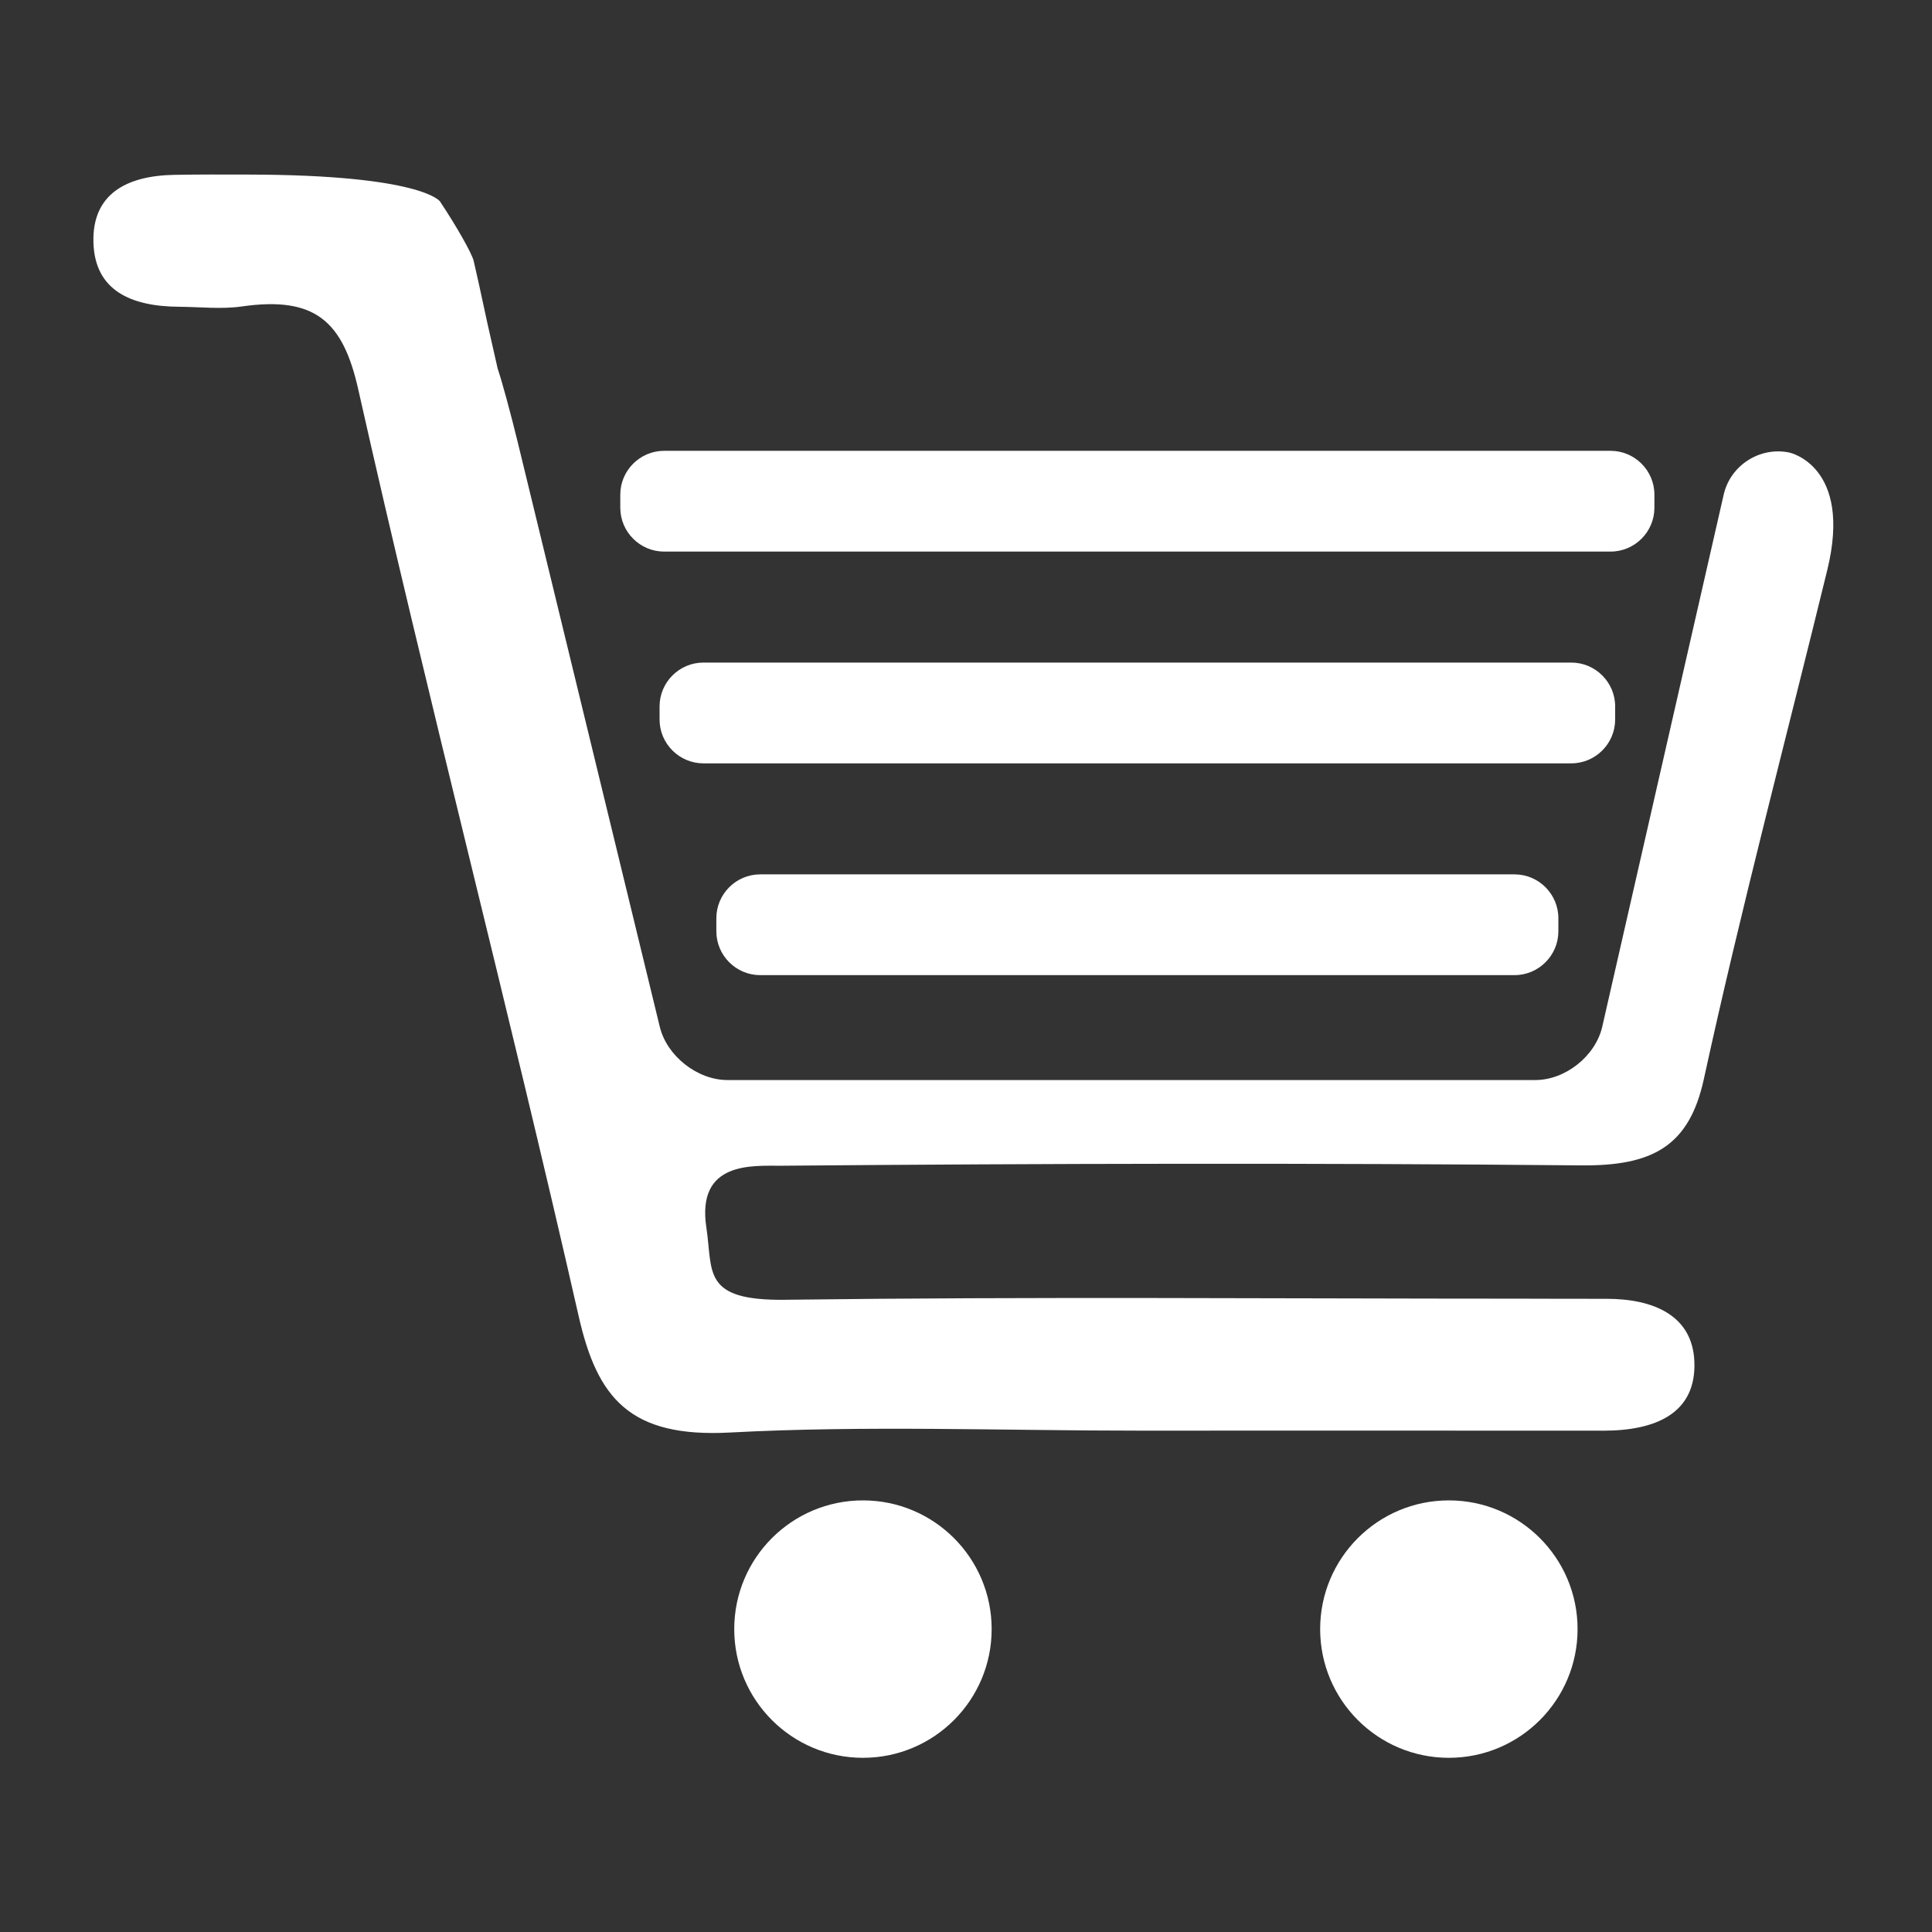
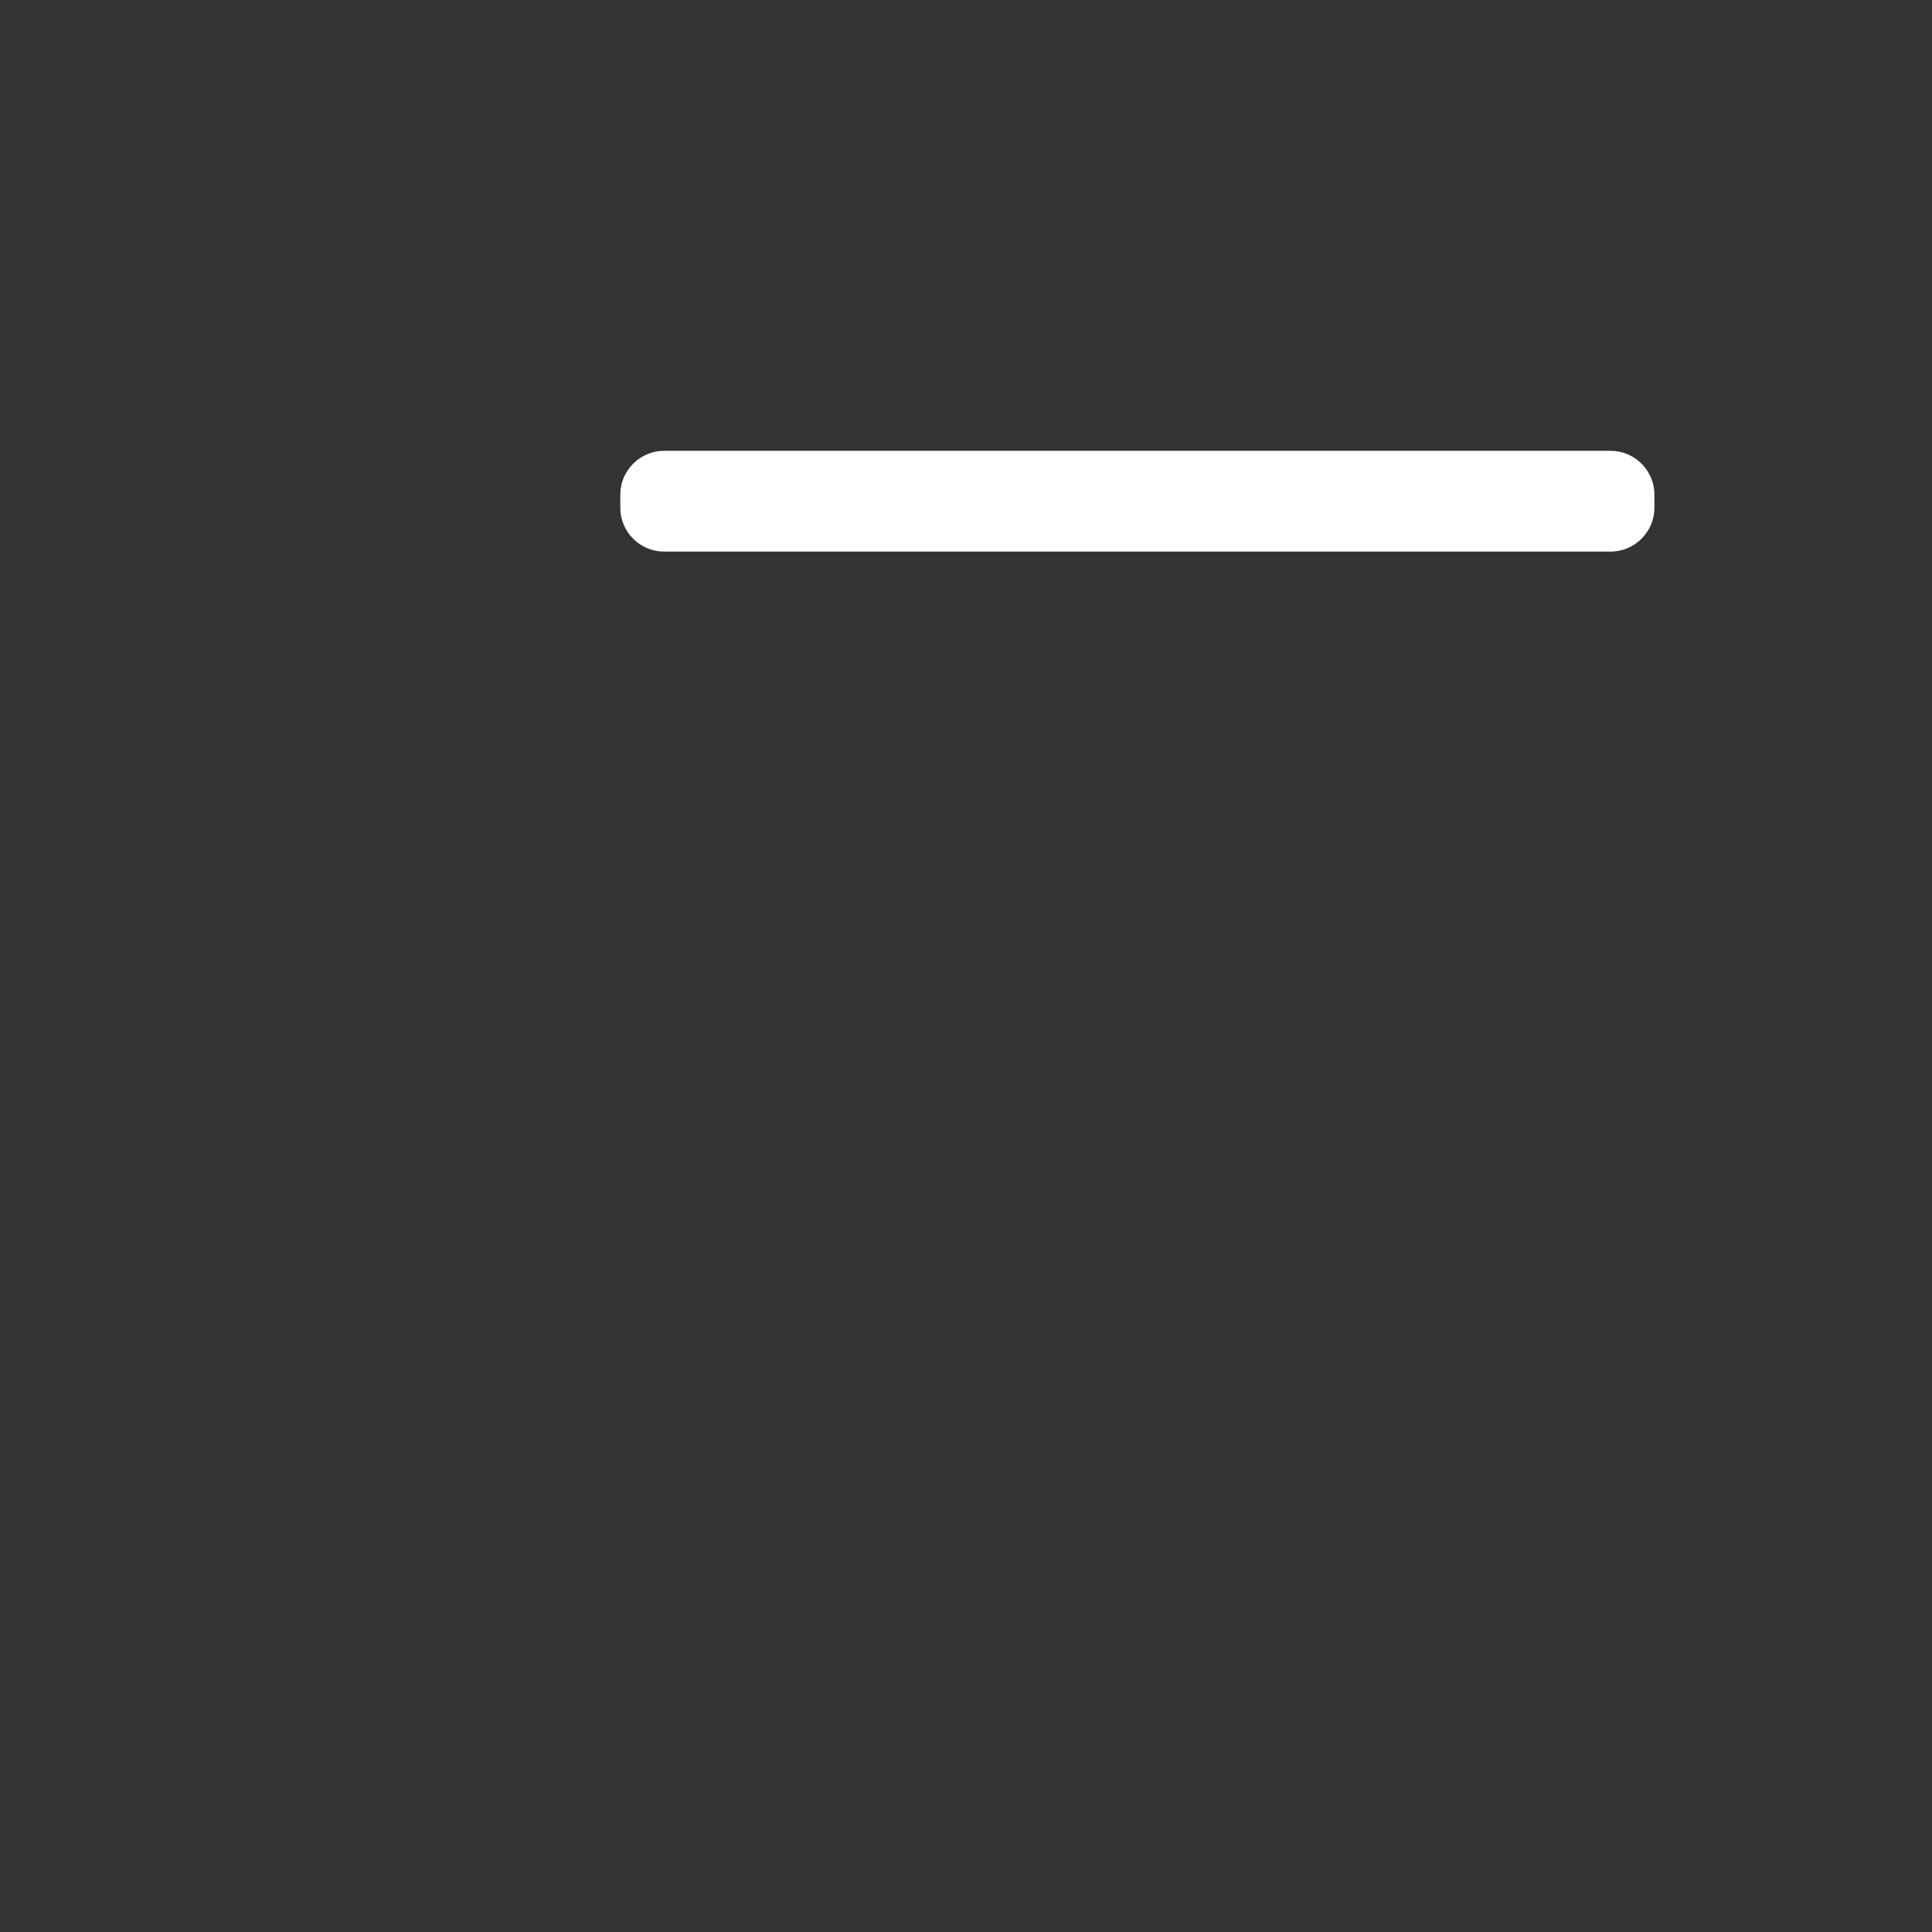
<svg xmlns="http://www.w3.org/2000/svg" fill="#FFFFFF" version="1.1" x="0px" y="0px" viewBox="0 0 100 100" enable-background="new 0 0 100 100" xml:space="preserve">
  <rect x="0" y="0" width="100" height="100" fill="#333333" stroke="none" />
  <g>
-     <circle cx="44.666" cy="84.322" r="6.662" />
-     <circle cx="74.993" cy="84.322" r="6.662" />
    <g>
      <g>
-         <path d="M92.622,23.425c-1.525-0.323-3.057,0.656-3.404,2.176l-6.285,27.538c-0.347,1.52-1.906,2.764-3.465,2.764H37.655     c-1.559,0-3.136-1.24-3.504-2.754l-7.347-30.234c-0.368-1.515-0.839-3.243-1.046-3.839c0,0,0,0-0.149-0.659     c-0.38-1.679-0.38-1.679-0.38-1.679c-0.295-1.382-0.615-2.836-0.711-3.232c-0.096-0.396-0.881-1.782-1.745-3.08     c0,0-0.914-1.374-9.927-1.39c-1.271-0.003-2.541-0.008-3.812,0.014c-2.54,0.044-4.268,1.028-4.198,3.499     c0.07,2.491,1.941,3.31,4.421,3.329c1.089,0.008,2.201,0.136,3.264-0.016c3.781-0.542,5.229,0.762,6.02,4.284     c3.599,16.031,7.77,31.955,11.411,47.979c0.963,4.245,2.646,6.299,7.831,6.022c7.057-0.376,14.155-0.093,21.237-0.097     c7.989-0.002,15.977-0.004,23.966,0.002c2.706,0.002,4.827-0.894,4.714-3.585c-0.098-2.368-2.095-3.247-4.572-3.241     c-1.452,0.005-2.906-0.007-4.358-0.007c-12.711-0.001-25.421-0.109-38.128,0.057c-4.329,0.055-3.734-1.452-4.08-3.735     c-0.528-3.472,2.433-3.19,3.875-3.203c13.798-0.118,27.599-0.147,41.395-0.018c3.686,0.035,5.596-0.975,6.357-4.459     c1.923-8.824,4.247-17.577,6.392-26.362C95.895,24.118,92.622,23.425,92.622,23.425z" />
-       </g>
+         </g>
      <g>
-         <path d="M80.661,48.205c0,1.247-1.02,2.268-2.268,2.268H39.346c-1.247,0-2.268-1.02-2.268-2.268v-0.68     c0-1.247,1.02-2.268,2.268-2.268h39.047c1.247,0,2.268,1.02,2.268,2.268V48.205z" />
-       </g>
+         </g>
      <g>
-         <path d="M83.6,37.243c0,1.247-1.02,2.268-2.268,2.268H36.407c-1.247,0-2.268-1.02-2.268-2.268v-0.68     c0-1.247,1.02-2.268,2.268-2.268h44.925c1.247,0,2.268,1.02,2.268,2.268V37.243z" />
-       </g>
+         </g>
      <g>
        <path d="M85.632,26.282c0,1.247-1.02,2.268-2.268,2.268h-48.99c-1.247,0-2.268-1.02-2.268-2.268v-0.68     c0-1.247,1.02-2.268,2.268-2.268h48.99c1.247,0,2.268,1.02,2.268,2.268V26.282z" />
      </g>
    </g>
  </g>
</svg>